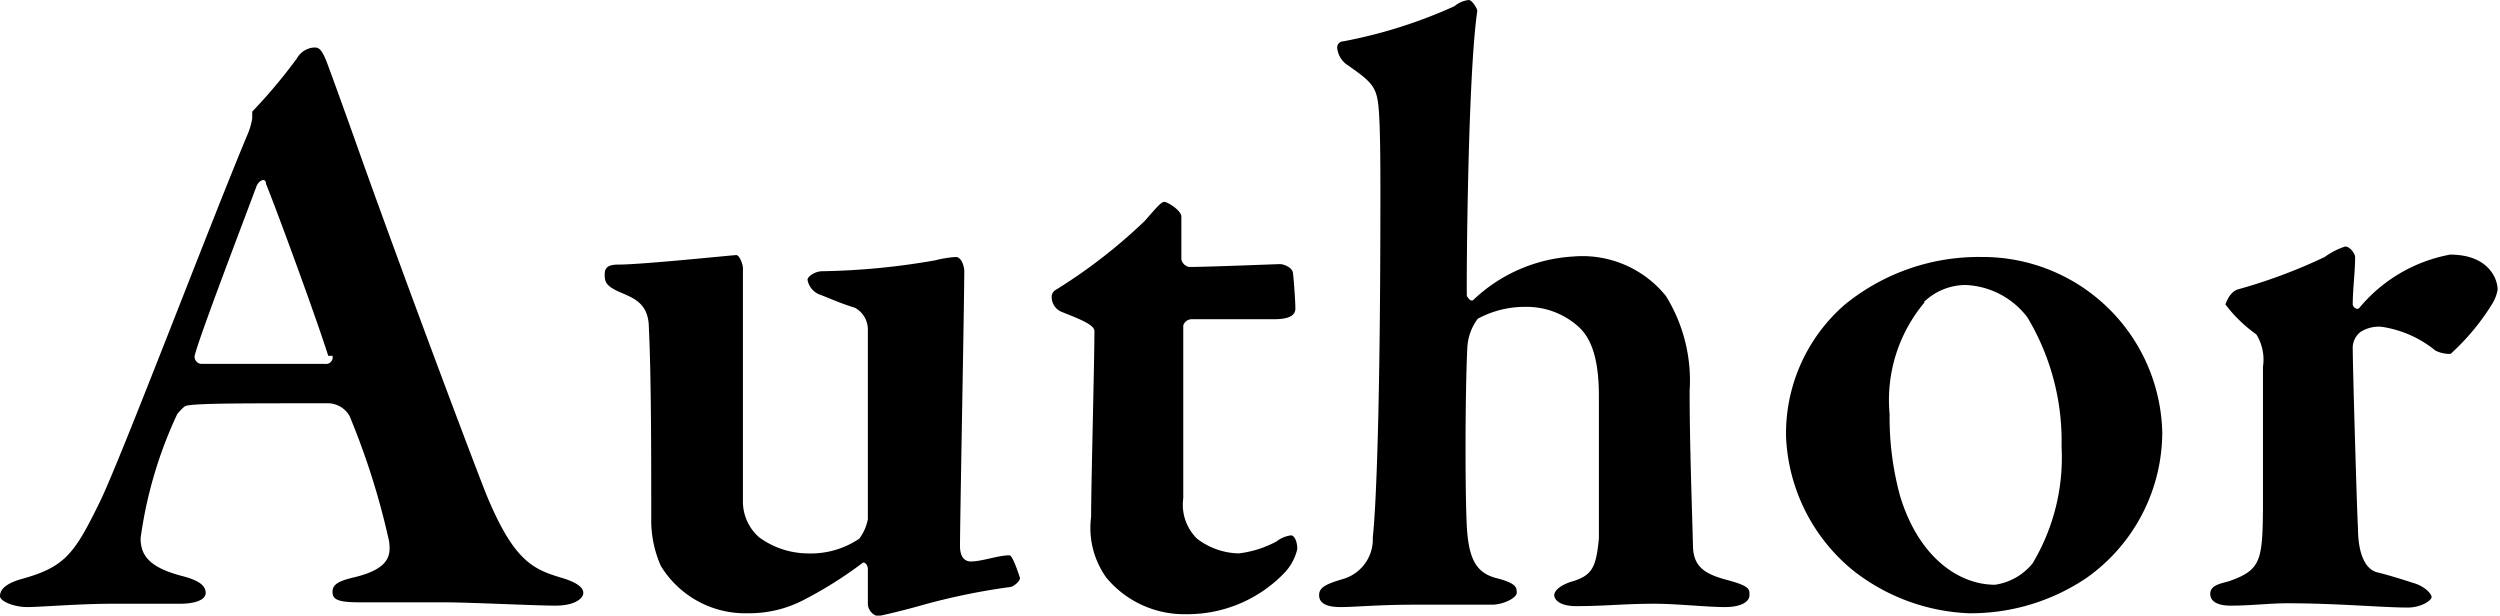
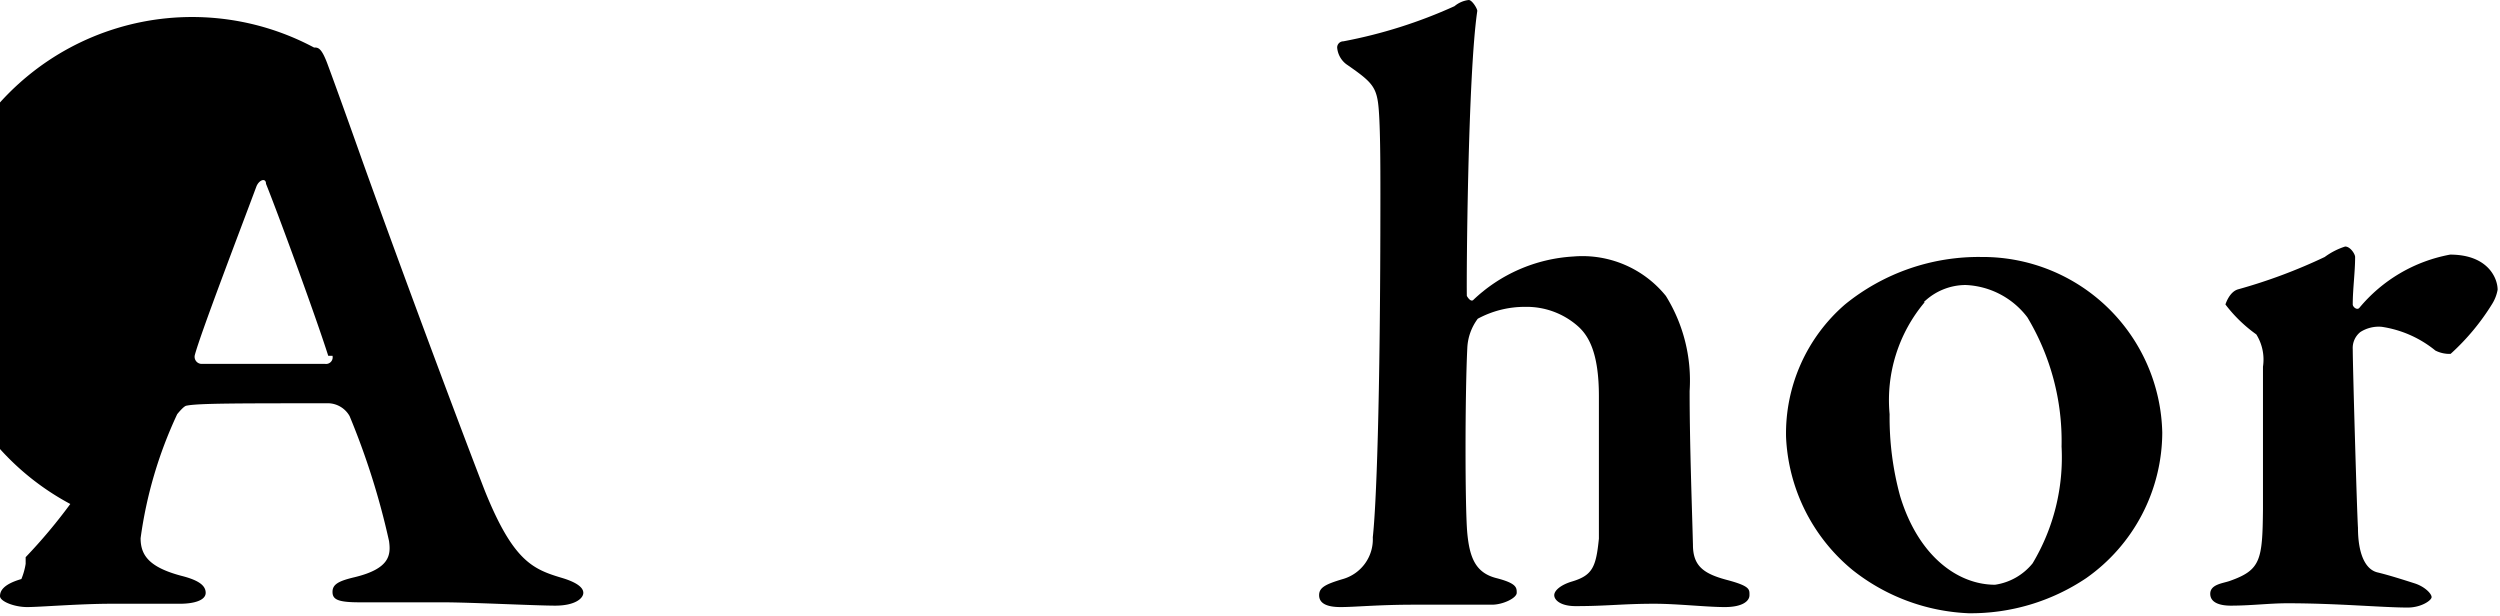
<svg xmlns="http://www.w3.org/2000/svg" viewBox="0 0 52.63 12.96">
  <title>gnav_txt_author</title>
  <g id="レイヤー_2" data-name="レイヤー 2">
    <g id="レイヤー_1-2" data-name="レイヤー 1">
-       <path d="M6.91,1.39c.16.43.49,1.35.72,2,1,2.79,2.21,6,2.58,6.95.59,1.46,1,1.64,1.6,1.82.31.09.47.2.47.32s-.18.27-.59.27-1.8-.07-2.36-.07-1.3,0-1.76,0S7,12.62,7,12.46s.13-.23.47-.31c.74-.18.76-.47.72-.76a15.67,15.67,0,0,0-.83-2.63.53.53,0,0,0-.43-.27c-1.91,0-2.77,0-3,.05-.05,0-.16.13-.2.18a9,9,0,0,0-.77,2.61c0,.36.18.61.85.79.36.09.52.2.52.36s-.25.23-.54.23-.77,0-1.44,0-1.51.07-1.78.07S0,12.66,0,12.55s.07-.25.45-.36c.92-.25,1.12-.54,1.64-1.6.43-.86,2.38-6,3.13-7.78a1.4,1.4,0,0,0,.09-.32c0-.05,0-.11,0-.14a11.37,11.37,0,0,0,.94-1.12A.45.45,0,0,1,6.61,1C6.7,1,6.77,1,6.91,1.39Zm0,6.1c-.27-.85-1.06-3-1.31-3.62,0-.13-.14-.09-.2.05-.32.86-1.19,3.13-1.3,3.56a.15.15,0,0,0,.13.18l2.61,0A.14.14,0,0,0,7,7.49Z" />
-       <path d="M18.09,11.34a1,1,0,0,0,.18-.41l0-4A.52.52,0,0,0,18,6.48c-.29-.09-.49-.18-.72-.27A.41.41,0,0,1,17,5.89c0-.07.16-.18.31-.18a15,15,0,0,0,2.38-.23,2.36,2.36,0,0,1,.43-.07c.13,0,.18.22.18.29,0,.65-.09,5.22-.09,5.8,0,.05,0,.32.23.32s.58-.13.81-.13c.07,0,.2.41.22.47s-.13.2-.22.2a13.81,13.81,0,0,0-1.84.38c-.31.09-.88.23-.94.23a.28.28,0,0,1-.2-.25c0-.11,0-.43,0-.74,0-.09-.07-.16-.11-.13a8.64,8.64,0,0,1-1.26.79,2.47,2.47,0,0,1-1.15.27,2.08,2.08,0,0,1-1.84-1,2.38,2.38,0,0,1-.2-1c0-1.28,0-3-.05-4,0-.52-.31-.63-.61-.76s-.32-.22-.32-.38.11-.2.29-.2c.5,0,2.41-.2,2.48-.2s.14.2.14.27c0,1.37,0,4.07,0,4.9a1,1,0,0,0,.34.77,1.75,1.75,0,0,0,1,.34A1.83,1.83,0,0,0,18.09,11.34Z" />
-       <path d="M26.95,5.56c.07,0,.27.07.27.2,0-.05.05.52.05.74s-.34.22-.47.22H25.09a.19.19,0,0,0-.18.13c0,.9,0,2.57,0,3.64a1,1,0,0,0,.29.85,1.49,1.49,0,0,0,.88.31,2.23,2.23,0,0,0,.79-.25.64.64,0,0,1,.31-.13c.05,0,.13.09.13.29a1.08,1.08,0,0,1-.29.52,2.83,2.83,0,0,1-2.05.85,2.13,2.13,0,0,1-1.68-.77,1.8,1.8,0,0,1-.32-1.28c0-.67.07-3.28.07-3.91,0-.13-.3-.25-.68-.4a.34.34,0,0,1-.22-.31.17.17,0,0,1,.09-.16A11.27,11.27,0,0,0,24.1,4.65c.22-.25.34-.4.41-.4s.36.18.36.31v.9a.21.21,0,0,0,.16.16C25.44,5.62,26.88,5.56,26.95,5.56Z" />
+       <path d="M6.91,1.39c.16.43.49,1.35.72,2,1,2.79,2.21,6,2.58,6.95.59,1.46,1,1.64,1.6,1.82.31.09.47.2.47.32s-.18.27-.59.27-1.8-.07-2.36-.07-1.3,0-1.76,0S7,12.62,7,12.46s.13-.23.47-.31c.74-.18.76-.47.72-.76a15.67,15.67,0,0,0-.83-2.63.53.53,0,0,0-.43-.27c-1.91,0-2.77,0-3,.05-.05,0-.16.13-.2.18a9,9,0,0,0-.77,2.61c0,.36.18.61.85.79.36.09.52.2.52.36s-.25.23-.54.23-.77,0-1.44,0-1.51.07-1.78.07S0,12.66,0,12.55s.07-.25.45-.36a1.4,1.4,0,0,0,.09-.32c0-.05,0-.11,0-.14a11.37,11.37,0,0,0,.94-1.12A.45.45,0,0,1,6.61,1C6.7,1,6.77,1,6.91,1.39Zm0,6.1c-.27-.85-1.06-3-1.31-3.62,0-.13-.14-.09-.2.05-.32.86-1.19,3.13-1.3,3.56a.15.15,0,0,0,.13.18l2.61,0A.14.14,0,0,0,7,7.49Z" />
      <path d="M35.07,6.23a3.38,3.38,0,0,1,.5,2c0,1.13.05,2.45.07,3.24,0,.45.23.61.72.74s.47.2.47.32-.14.25-.52.25-1-.07-1.48-.07c-.67,0-1,.05-1.66.05-.32,0-.45-.13-.45-.23s.14-.22.38-.29c.43-.13.5-.31.56-.9,0-.4,0-2.65,0-3,0-.92-.22-1.28-.45-1.48a1.63,1.63,0,0,0-1.1-.4,2.08,2.08,0,0,0-1,.25,1.11,1.11,0,0,0-.22.61c-.05,1-.05,3.39,0,3.91s.18.83.61.94.43.2.43.31-.29.25-.52.25l-1.64,0c-.76,0-1.24.05-1.55.05s-.45-.09-.45-.25.13-.23.5-.34a.87.87,0,0,0,.63-.88c.07-.63.16-2.72.16-7.22,0-.59,0-1.57-.05-1.93s-.18-.47-.67-.81A.49.49,0,0,1,28.15,1a.13.13,0,0,1,.13-.13A10.26,10.26,0,0,0,30.62.13a.57.57,0,0,1,.3-.13c.07,0,.18.18.18.23-.2,1.35-.23,5.65-.22,6,0,0,.07.13.13.09a3.33,3.33,0,0,1,2.11-.92A2.26,2.26,0,0,1,35.07,6.23Z" />
      <path d="M45.52,9.11a3.76,3.76,0,0,1-1.6,3.06,4.35,4.35,0,0,1-2.48.74A4.21,4.21,0,0,1,39,12,3.84,3.84,0,0,1,37.6,9.2a3.59,3.59,0,0,1,1.24-2.79,4.46,4.46,0,0,1,2.88-1A3.78,3.78,0,0,1,45.52,9.11Zm-5-2.75a3.2,3.2,0,0,0-.74,2.36A6.28,6.28,0,0,0,40,10.44c.38,1.26,1.21,1.87,2,1.87a1.25,1.25,0,0,0,.79-.45A4.34,4.34,0,0,0,43.4,9.4a5.06,5.06,0,0,0-.72-2.72A1.72,1.72,0,0,0,41.38,6,1.27,1.27,0,0,0,40.5,6.36Z" />
      <path d="M47.12,6.09a11.27,11.27,0,0,0,1.82-.68,1.49,1.49,0,0,1,.43-.22c.11,0,.21.16.21.22,0,.32-.05.67-.05,1,0,.05.09.13.14.07a3.25,3.25,0,0,1,1.91-1.12c.79,0,1,.49,1,.74a.85.85,0,0,1-.11.29,4.85,4.85,0,0,1-.88,1.06.66.66,0,0,1-.32-.07,2.33,2.33,0,0,0-1.13-.5.72.72,0,0,0-.45.11.43.43,0,0,0-.16.36c0,.36.09,3.49.11,3.76,0,.56.16.88.41.94s.56.16.78.23.36.22.36.29-.22.22-.5.22c-.54,0-1.48-.09-2.54-.09-.38,0-.76.05-1.19.05-.2,0-.43-.05-.43-.25s.27-.22.41-.27c.65-.23.69-.43.7-1.51v-3a1,1,0,0,0-.14-.68,3,3,0,0,1-.65-.63S46.93,6.14,47.12,6.09Z" />
    </g>
  </g>
</svg>